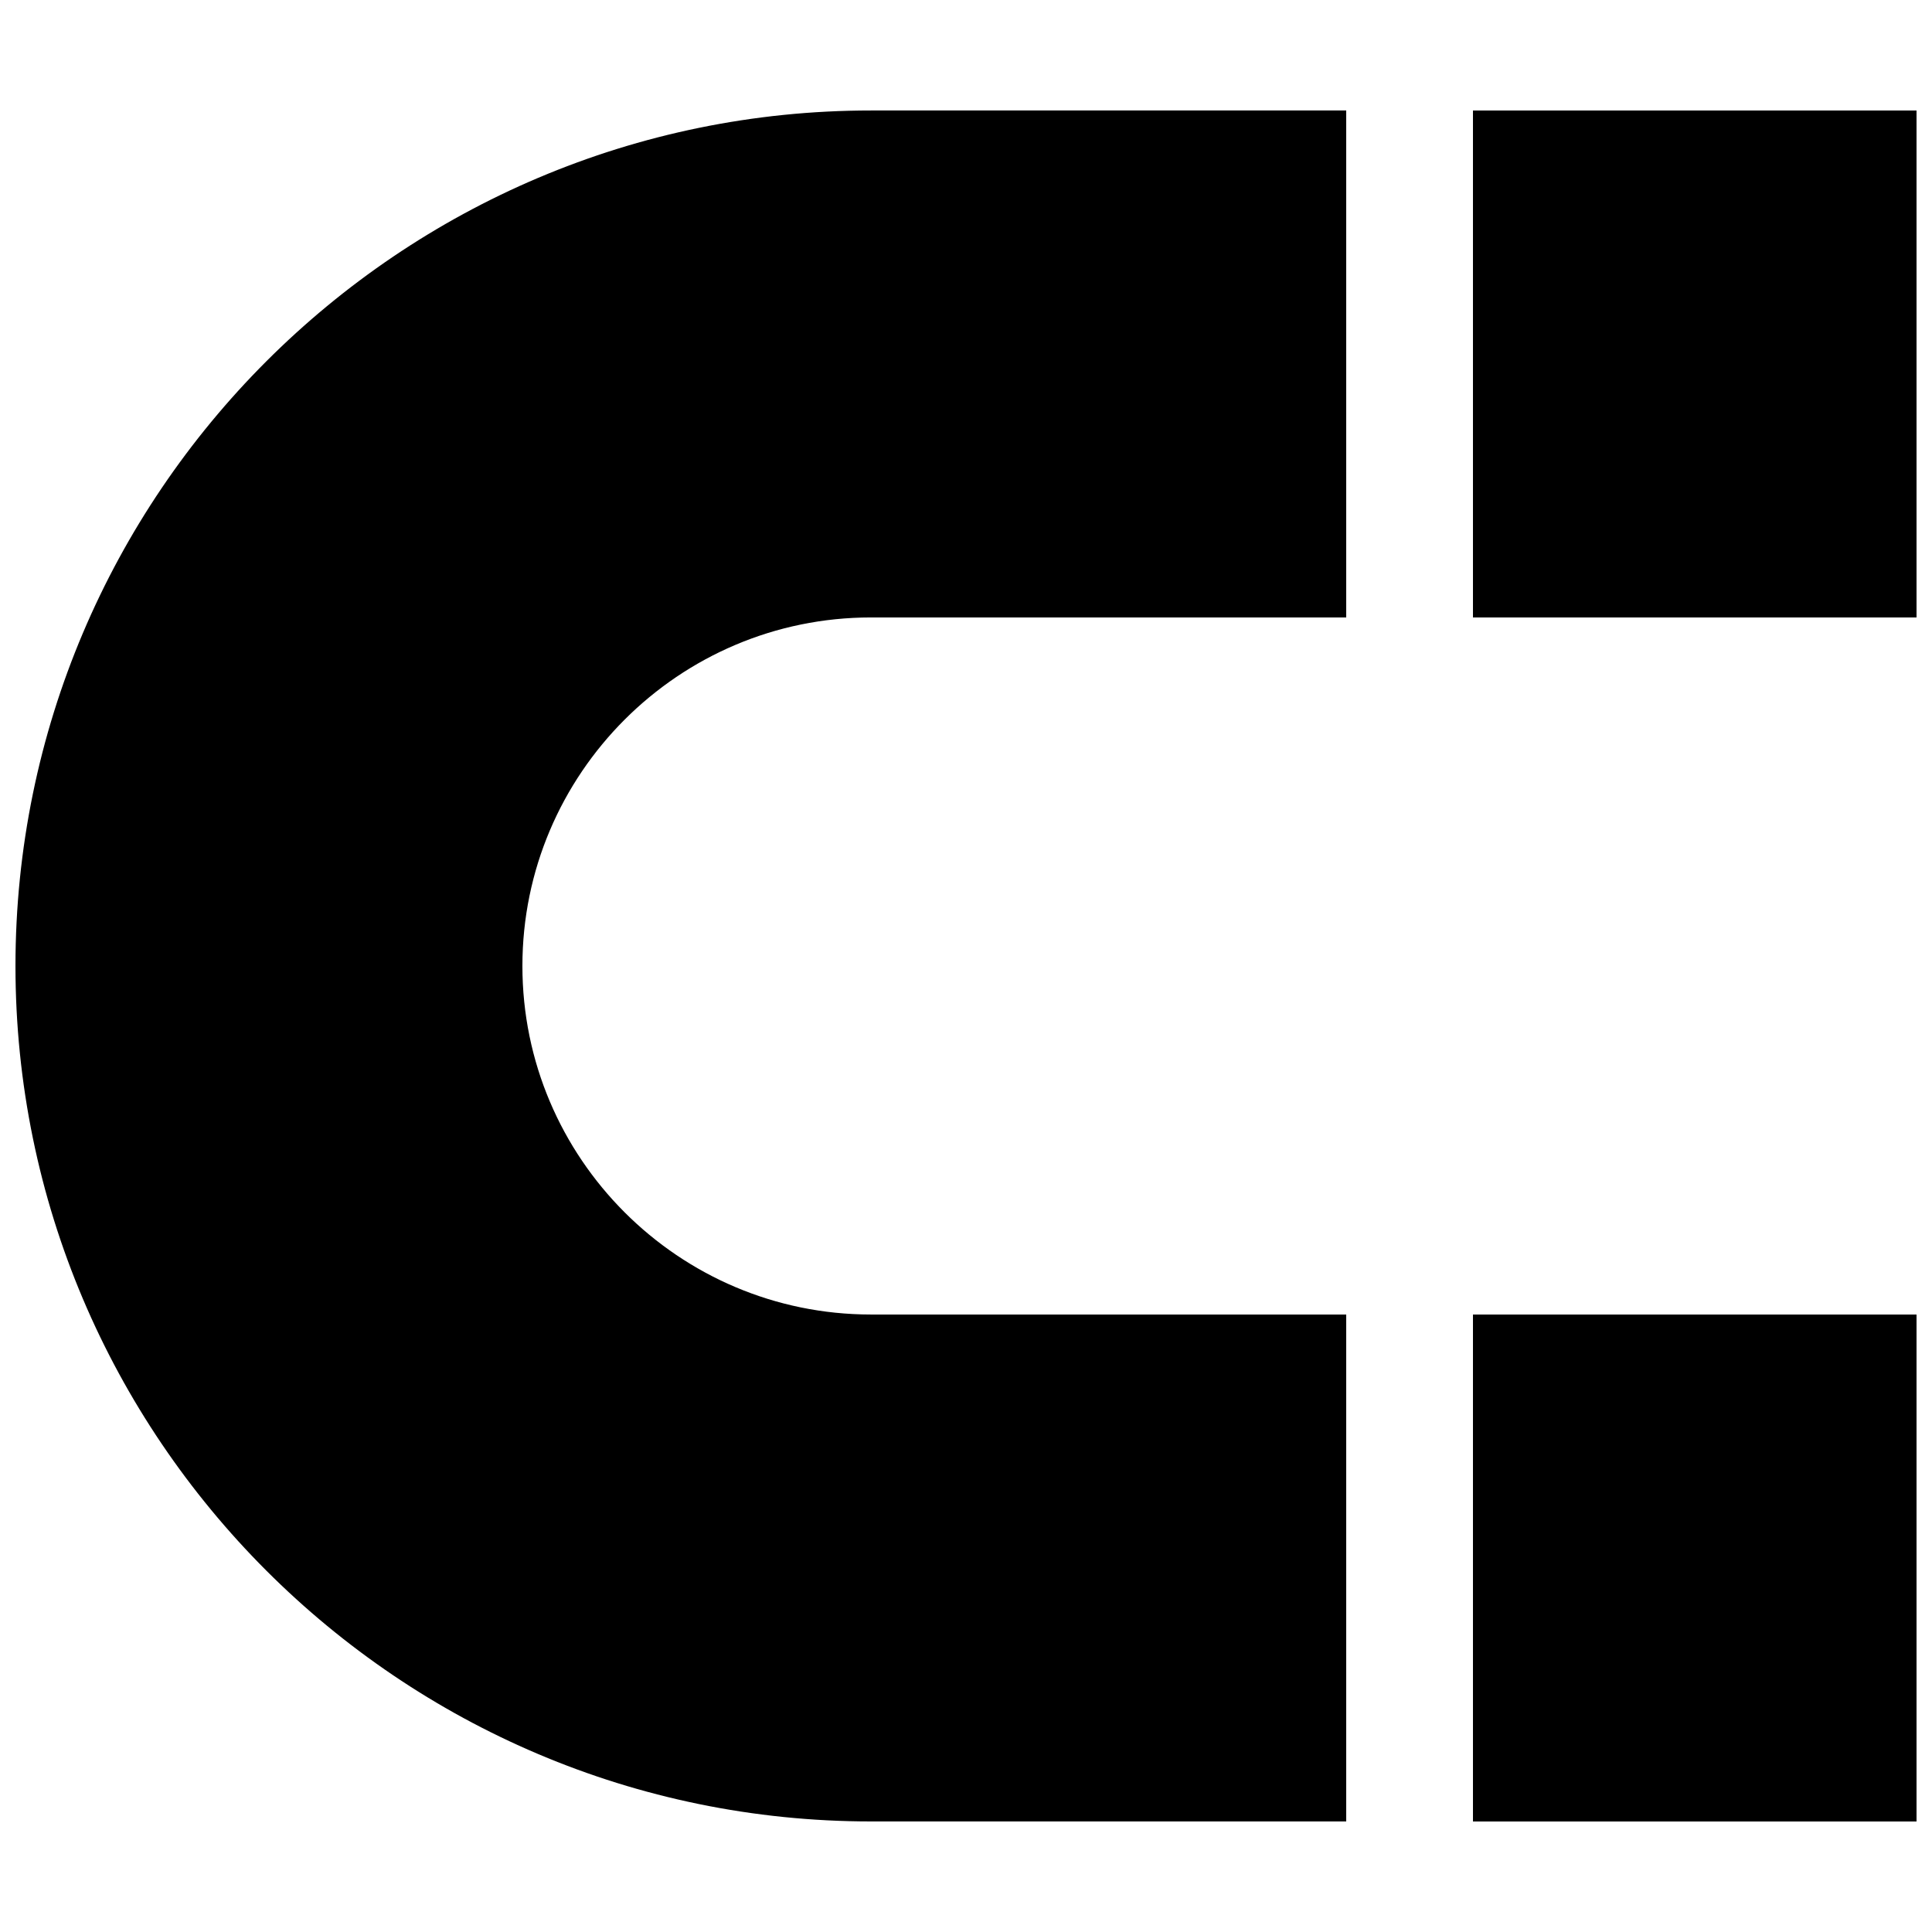
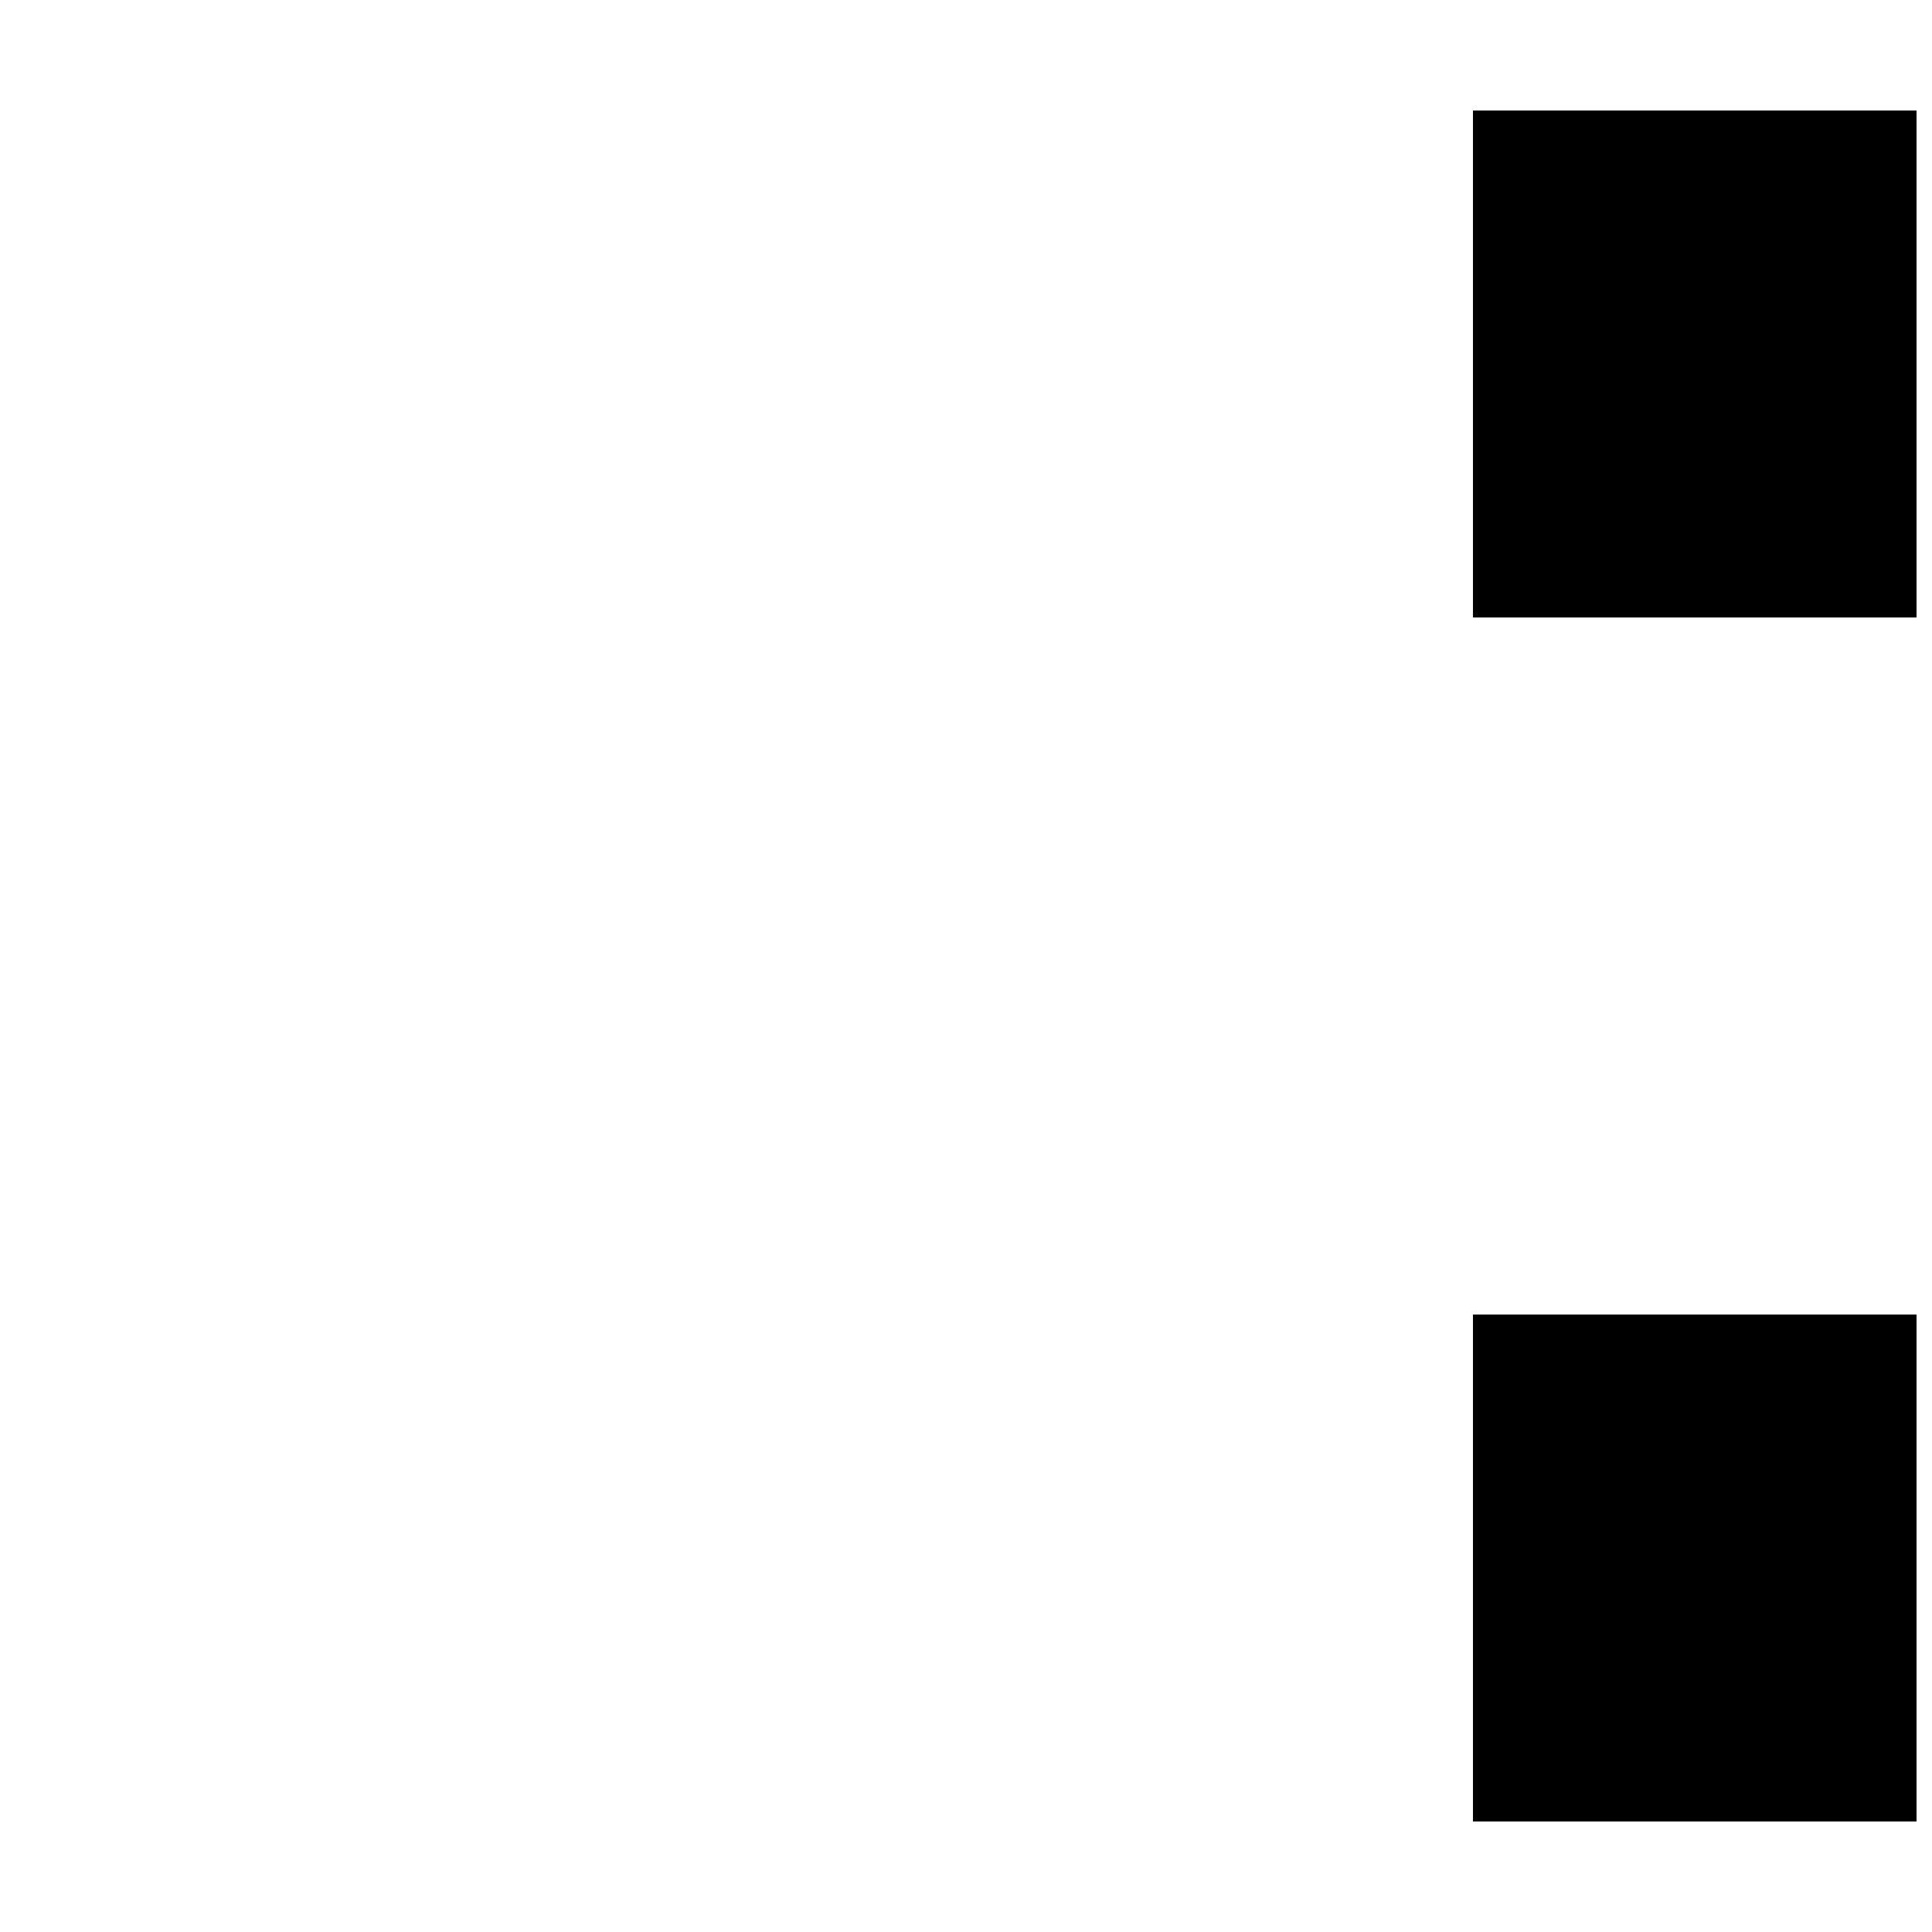
<svg xmlns="http://www.w3.org/2000/svg" width="800px" height="800px" version="1.1" viewBox="144 144 512 512">
  <defs>
    <clipPath id="c">
-       <path d="m148.09 173h352.91v454h-352.91z" />
-     </clipPath>
+       </clipPath>
    <clipPath id="b">
      <path d="m534 492h117.9v135h-117.9z" />
    </clipPath>
    <clipPath id="a">
      <path d="m534 173h117.9v135h-117.9z" />
    </clipPath>
  </defs>
  <g>
    <g clip-path="url(#c)">
-       <path d="m500.76 492.36h-125.95c-50.926 0-92.367-41.43-92.367-92.363 0-50.93 41.441-92.367 92.367-92.367h125.95v-134.35h-125.95c-125.01 0-226.71 101.7-226.71 226.71s101.7 226.71 226.71 226.71h125.95v-134.35" fill-rule="evenodd" />
+       <path d="m500.76 492.36h-125.95c-50.926 0-92.367-41.43-92.367-92.363 0-50.93 41.441-92.367 92.367-92.367h125.95v-134.35h-125.95c-125.01 0-226.71 101.7-226.71 226.71h125.95v-134.35" fill-rule="evenodd" />
    </g>
    <g clip-path="url(#b)">
      <path d="m534.35 492.36h117.55v134.35h-117.55z" fill-rule="evenodd" />
    </g>
    <g clip-path="url(#a)">
      <path d="m534.35 173.29h117.55v134.35h-117.55z" fill-rule="evenodd" />
    </g>
  </g>
</svg>